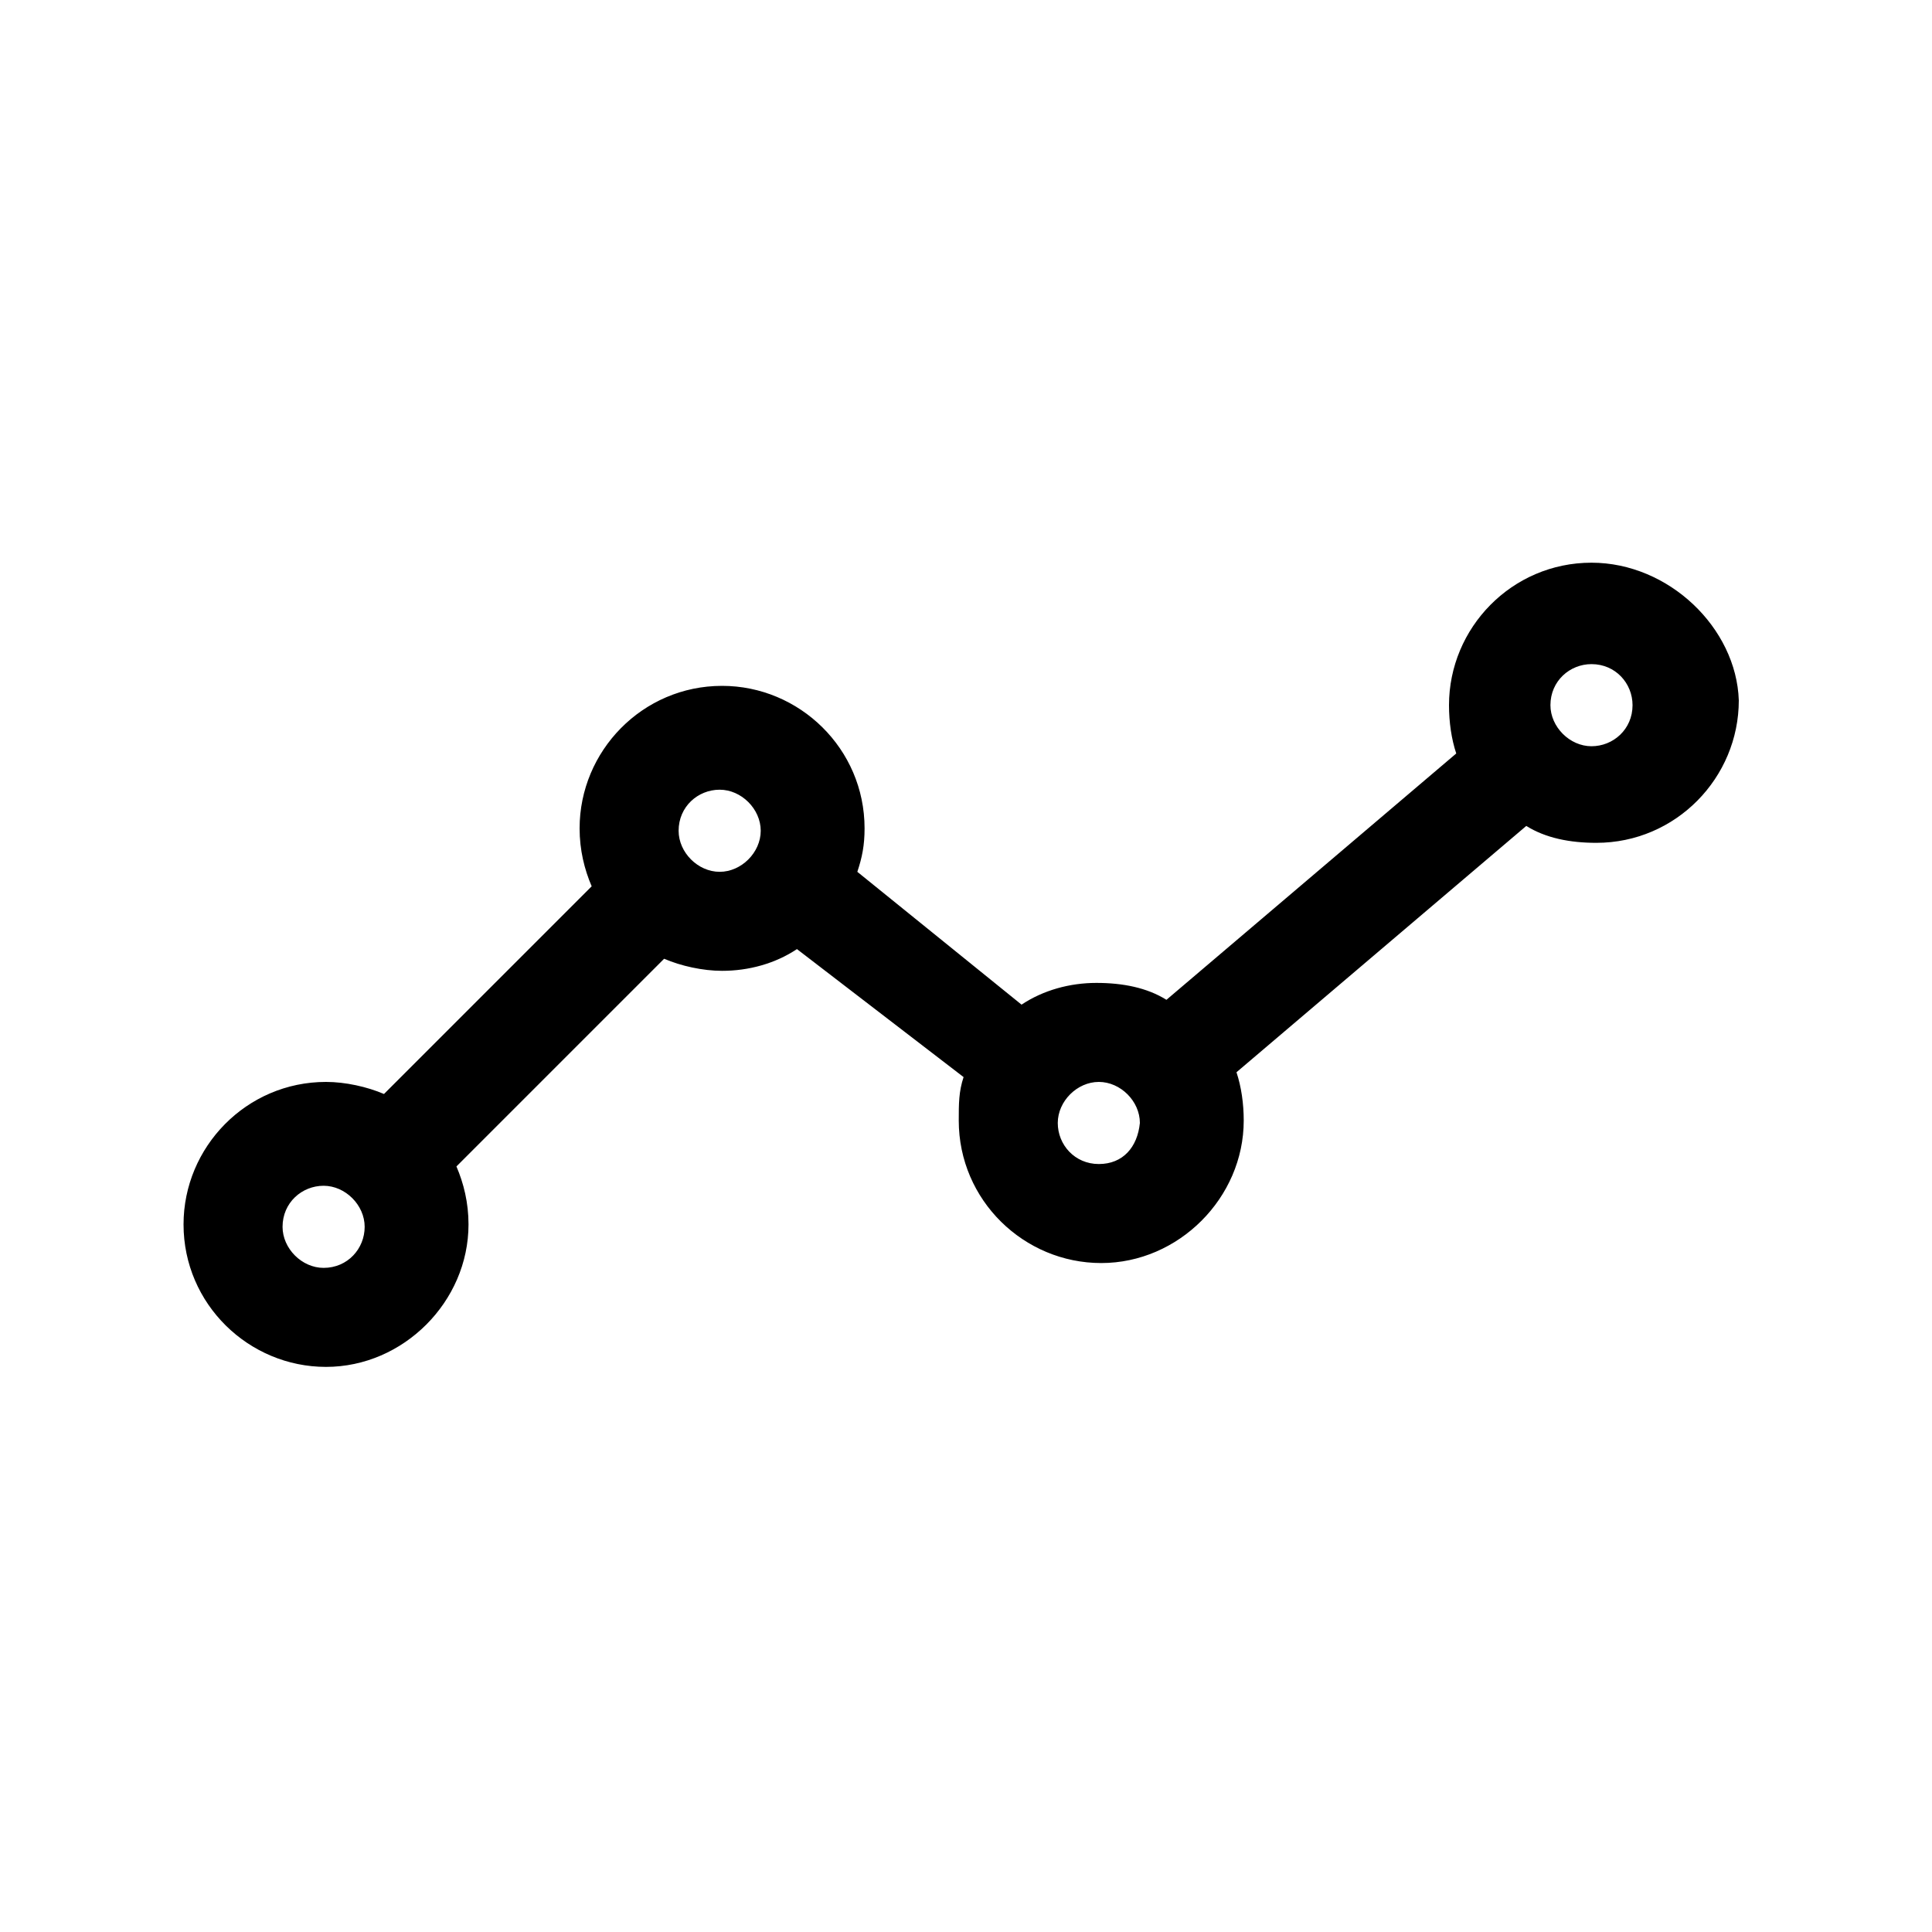
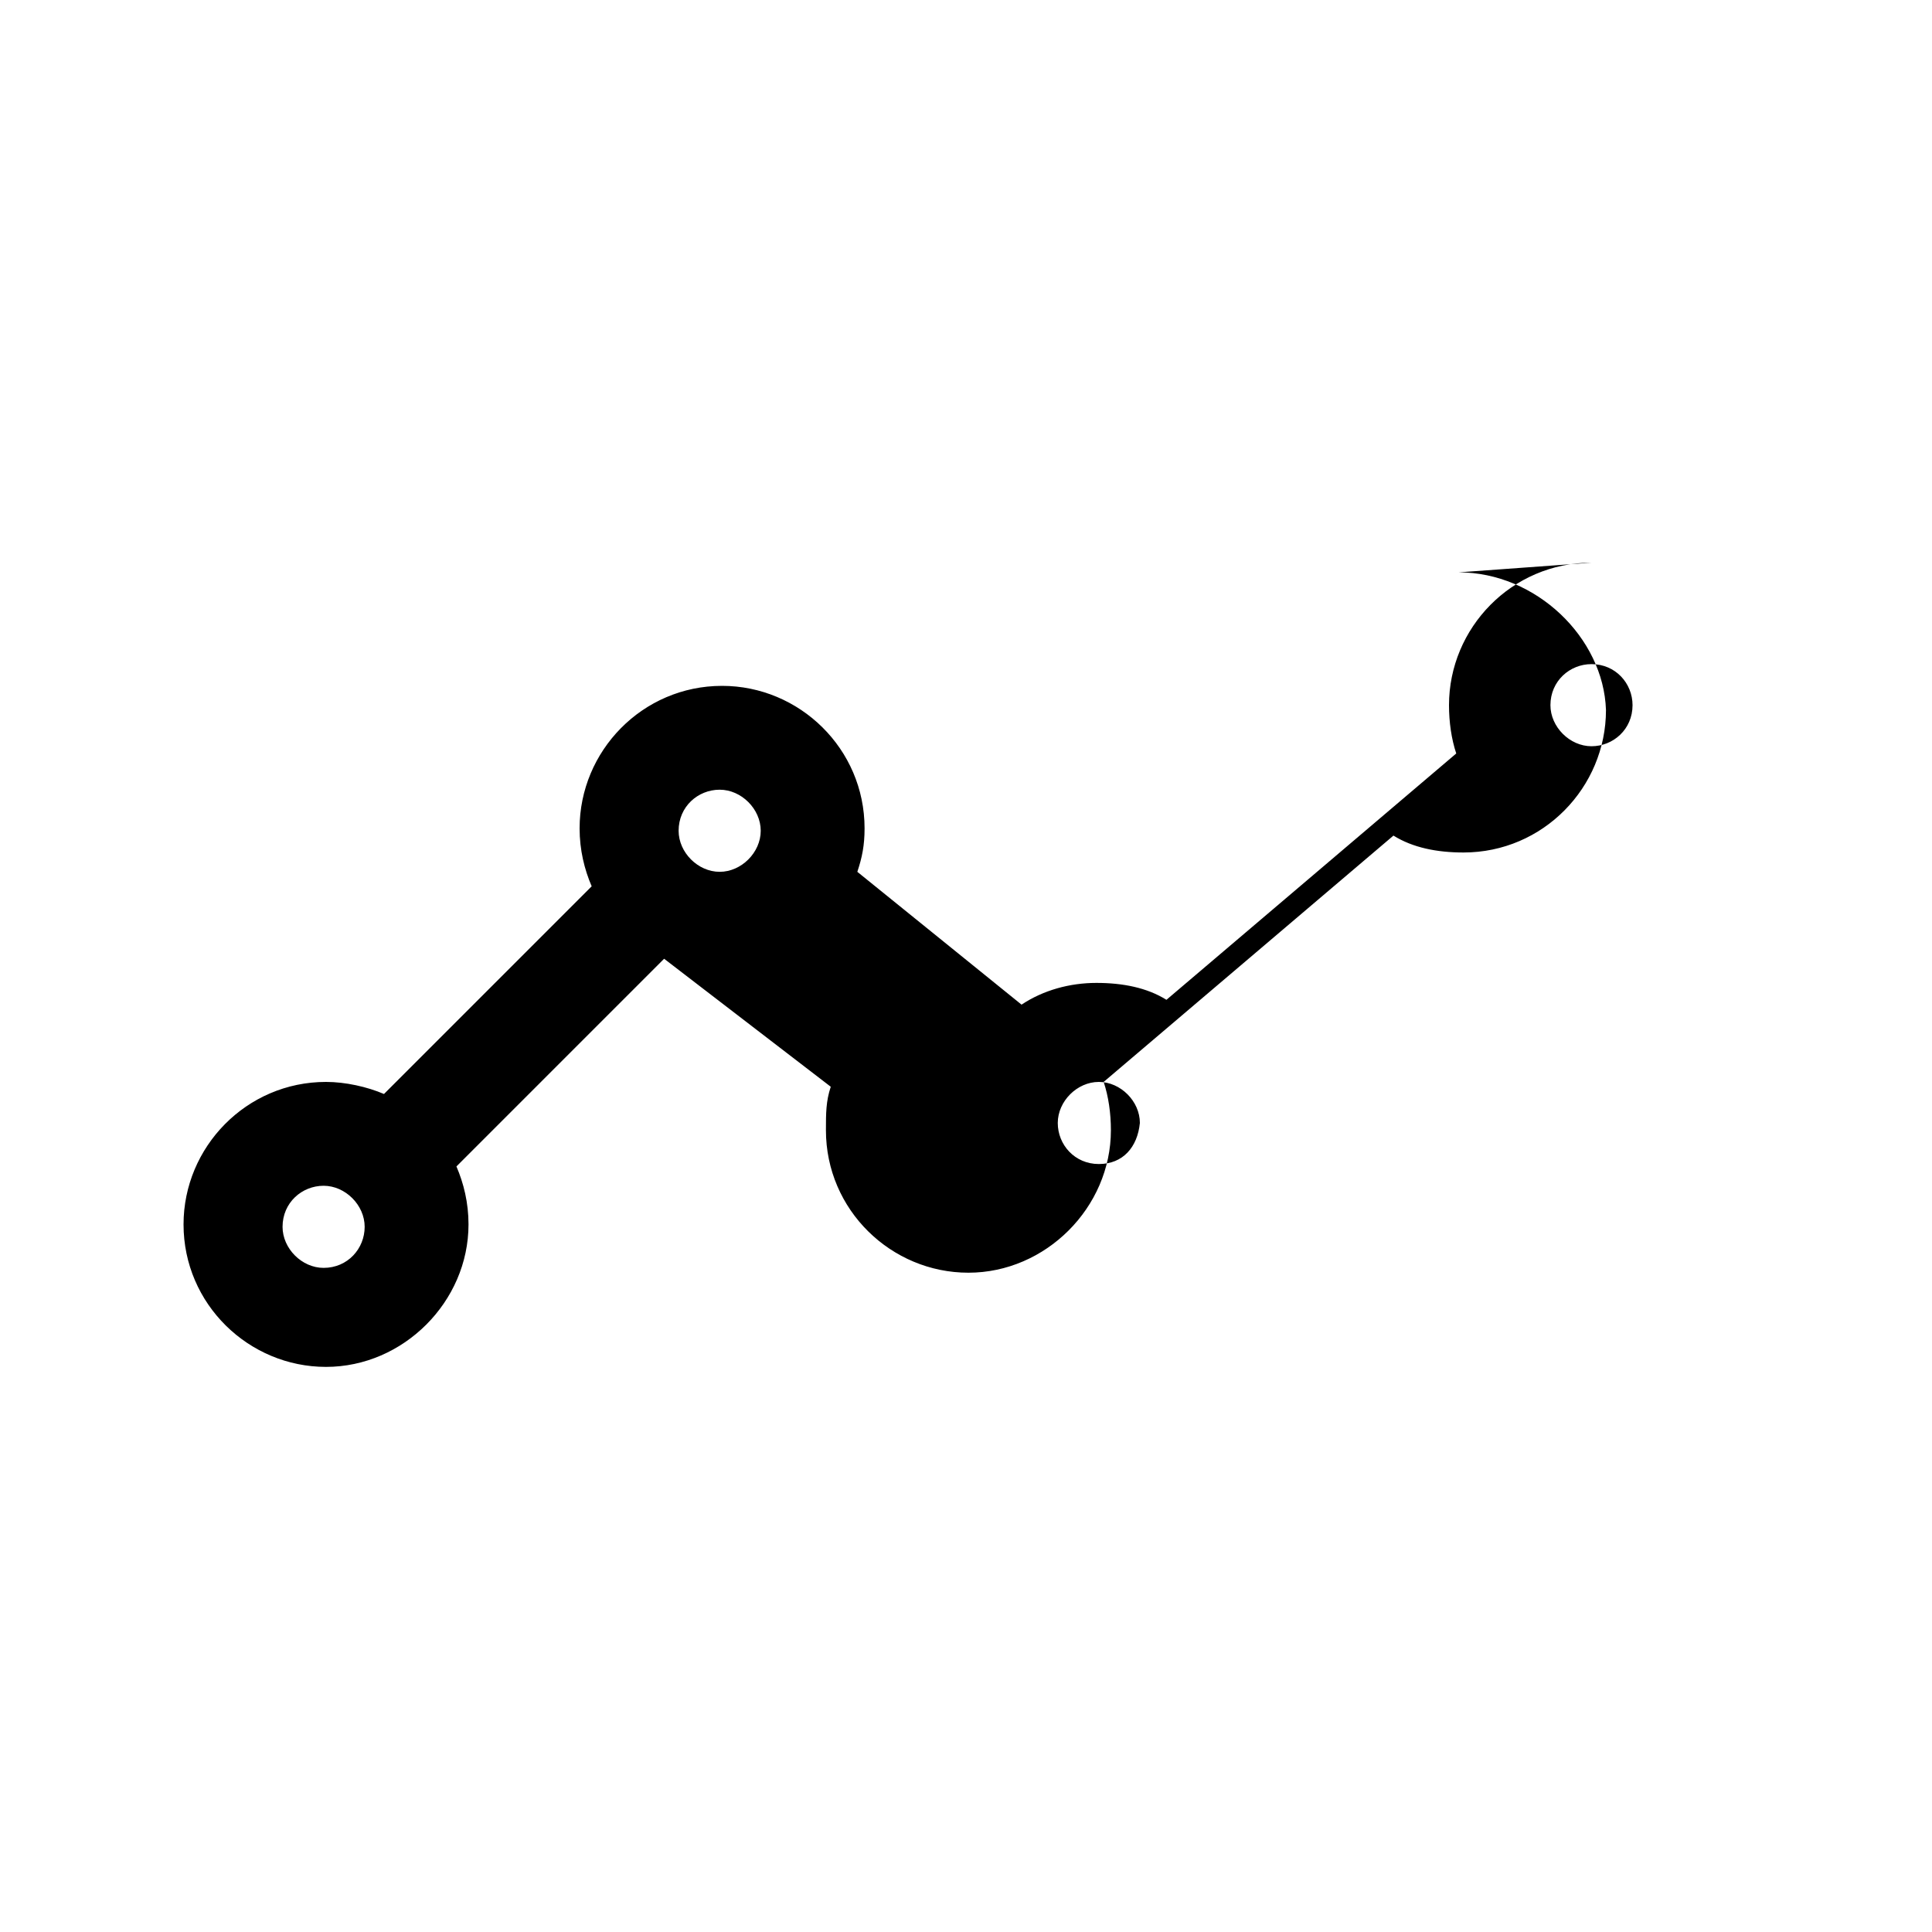
<svg xmlns="http://www.w3.org/2000/svg" fill="#000000" width="800px" height="800px" viewBox="-3 0 32 32" version="1.1">
  <title>line-chart</title>
-   <path d="M23.36 9.32c-1.32 0-2.36 1.080-2.36 2.36 0 0.28 0.040 0.56 0.12 0.8l-4.8 4.080c-0.32-0.2-0.72-0.28-1.16-0.28s-0.88 0.12-1.24 0.36l-2.72-2.2c0.080-0.24 0.12-0.44 0.12-0.72 0-1.32-1.080-2.36-2.36-2.36-1.32 0-2.36 1.080-2.36 2.36 0 0.36 0.080 0.68 0.2 0.96l-3.44 3.44c-0.28-0.12-0.64-0.2-0.96-0.2-1.32 0-2.36 1.080-2.36 2.36 0 1.32 1.080 2.36 2.36 2.36s2.36-1.080 2.36-2.36c0-0.36-0.080-0.68-0.2-0.96l3.44-3.44c0.28 0.12 0.64 0.2 0.96 0.2 0.44 0 0.88-0.12 1.24-0.36l2.76 2.12c-0.080 0.24-0.080 0.44-0.080 0.72 0 1.32 1.080 2.36 2.36 2.36s2.36-1.080 2.36-2.36c0-0.28-0.040-0.56-0.12-0.8l4.8-4.080c0.32 0.2 0.72 0.28 1.16 0.28 1.32 0 2.36-1.080 2.36-2.36-0.040-1.2-1.16-2.28-2.44-2.28zM2.36 21c-0.36 0-0.68-0.32-0.68-0.68 0-0.4 0.32-0.68 0.68-0.68s0.68 0.32 0.68 0.68c0 0.36-0.28 0.68-0.68 0.68zM8.24 13.76c0-0.4 0.32-0.68 0.68-0.68s0.68 0.32 0.68 0.68-0.32 0.68-0.68 0.68c-0.36 0-0.68-0.32-0.68-0.68zM15.2 19.28c-0.4 0-0.68-0.32-0.68-0.68s0.32-0.68 0.68-0.68 0.68 0.32 0.68 0.68c-0.040 0.4-0.28 0.68-0.68 0.68zM23.36 12.36c-0.36 0-0.68-0.32-0.68-0.68 0-0.4 0.32-0.68 0.68-0.68 0.4 0 0.68 0.32 0.68 0.68 0 0.4-0.32 0.68-0.68 0.68z" />
+   <path d="M23.36 9.32c-1.32 0-2.36 1.080-2.36 2.36 0 0.28 0.040 0.56 0.12 0.8l-4.8 4.080c-0.32-0.2-0.72-0.28-1.16-0.28s-0.88 0.12-1.24 0.36l-2.72-2.2c0.080-0.24 0.12-0.44 0.12-0.72 0-1.32-1.080-2.36-2.36-2.36-1.32 0-2.36 1.080-2.36 2.36 0 0.36 0.080 0.68 0.2 0.96l-3.44 3.44c-0.28-0.12-0.64-0.2-0.96-0.2-1.32 0-2.36 1.080-2.36 2.36 0 1.32 1.080 2.36 2.36 2.36s2.36-1.080 2.36-2.36c0-0.36-0.080-0.68-0.2-0.96l3.44-3.44l2.76 2.12c-0.080 0.24-0.080 0.44-0.080 0.72 0 1.32 1.080 2.36 2.36 2.36s2.36-1.080 2.36-2.36c0-0.28-0.040-0.56-0.12-0.8l4.8-4.080c0.32 0.2 0.72 0.28 1.16 0.28 1.32 0 2.36-1.080 2.36-2.36-0.040-1.2-1.16-2.28-2.44-2.28zM2.36 21c-0.36 0-0.68-0.32-0.68-0.68 0-0.4 0.32-0.68 0.68-0.68s0.68 0.32 0.68 0.68c0 0.36-0.28 0.68-0.68 0.68zM8.24 13.76c0-0.4 0.32-0.68 0.68-0.68s0.68 0.32 0.68 0.68-0.32 0.68-0.68 0.68c-0.36 0-0.68-0.32-0.68-0.68zM15.2 19.28c-0.4 0-0.68-0.32-0.68-0.68s0.32-0.68 0.68-0.68 0.68 0.32 0.68 0.68c-0.040 0.4-0.28 0.68-0.68 0.68zM23.36 12.36c-0.36 0-0.68-0.32-0.68-0.68 0-0.4 0.32-0.68 0.68-0.68 0.4 0 0.68 0.32 0.68 0.68 0 0.4-0.32 0.68-0.68 0.68z" />
</svg>